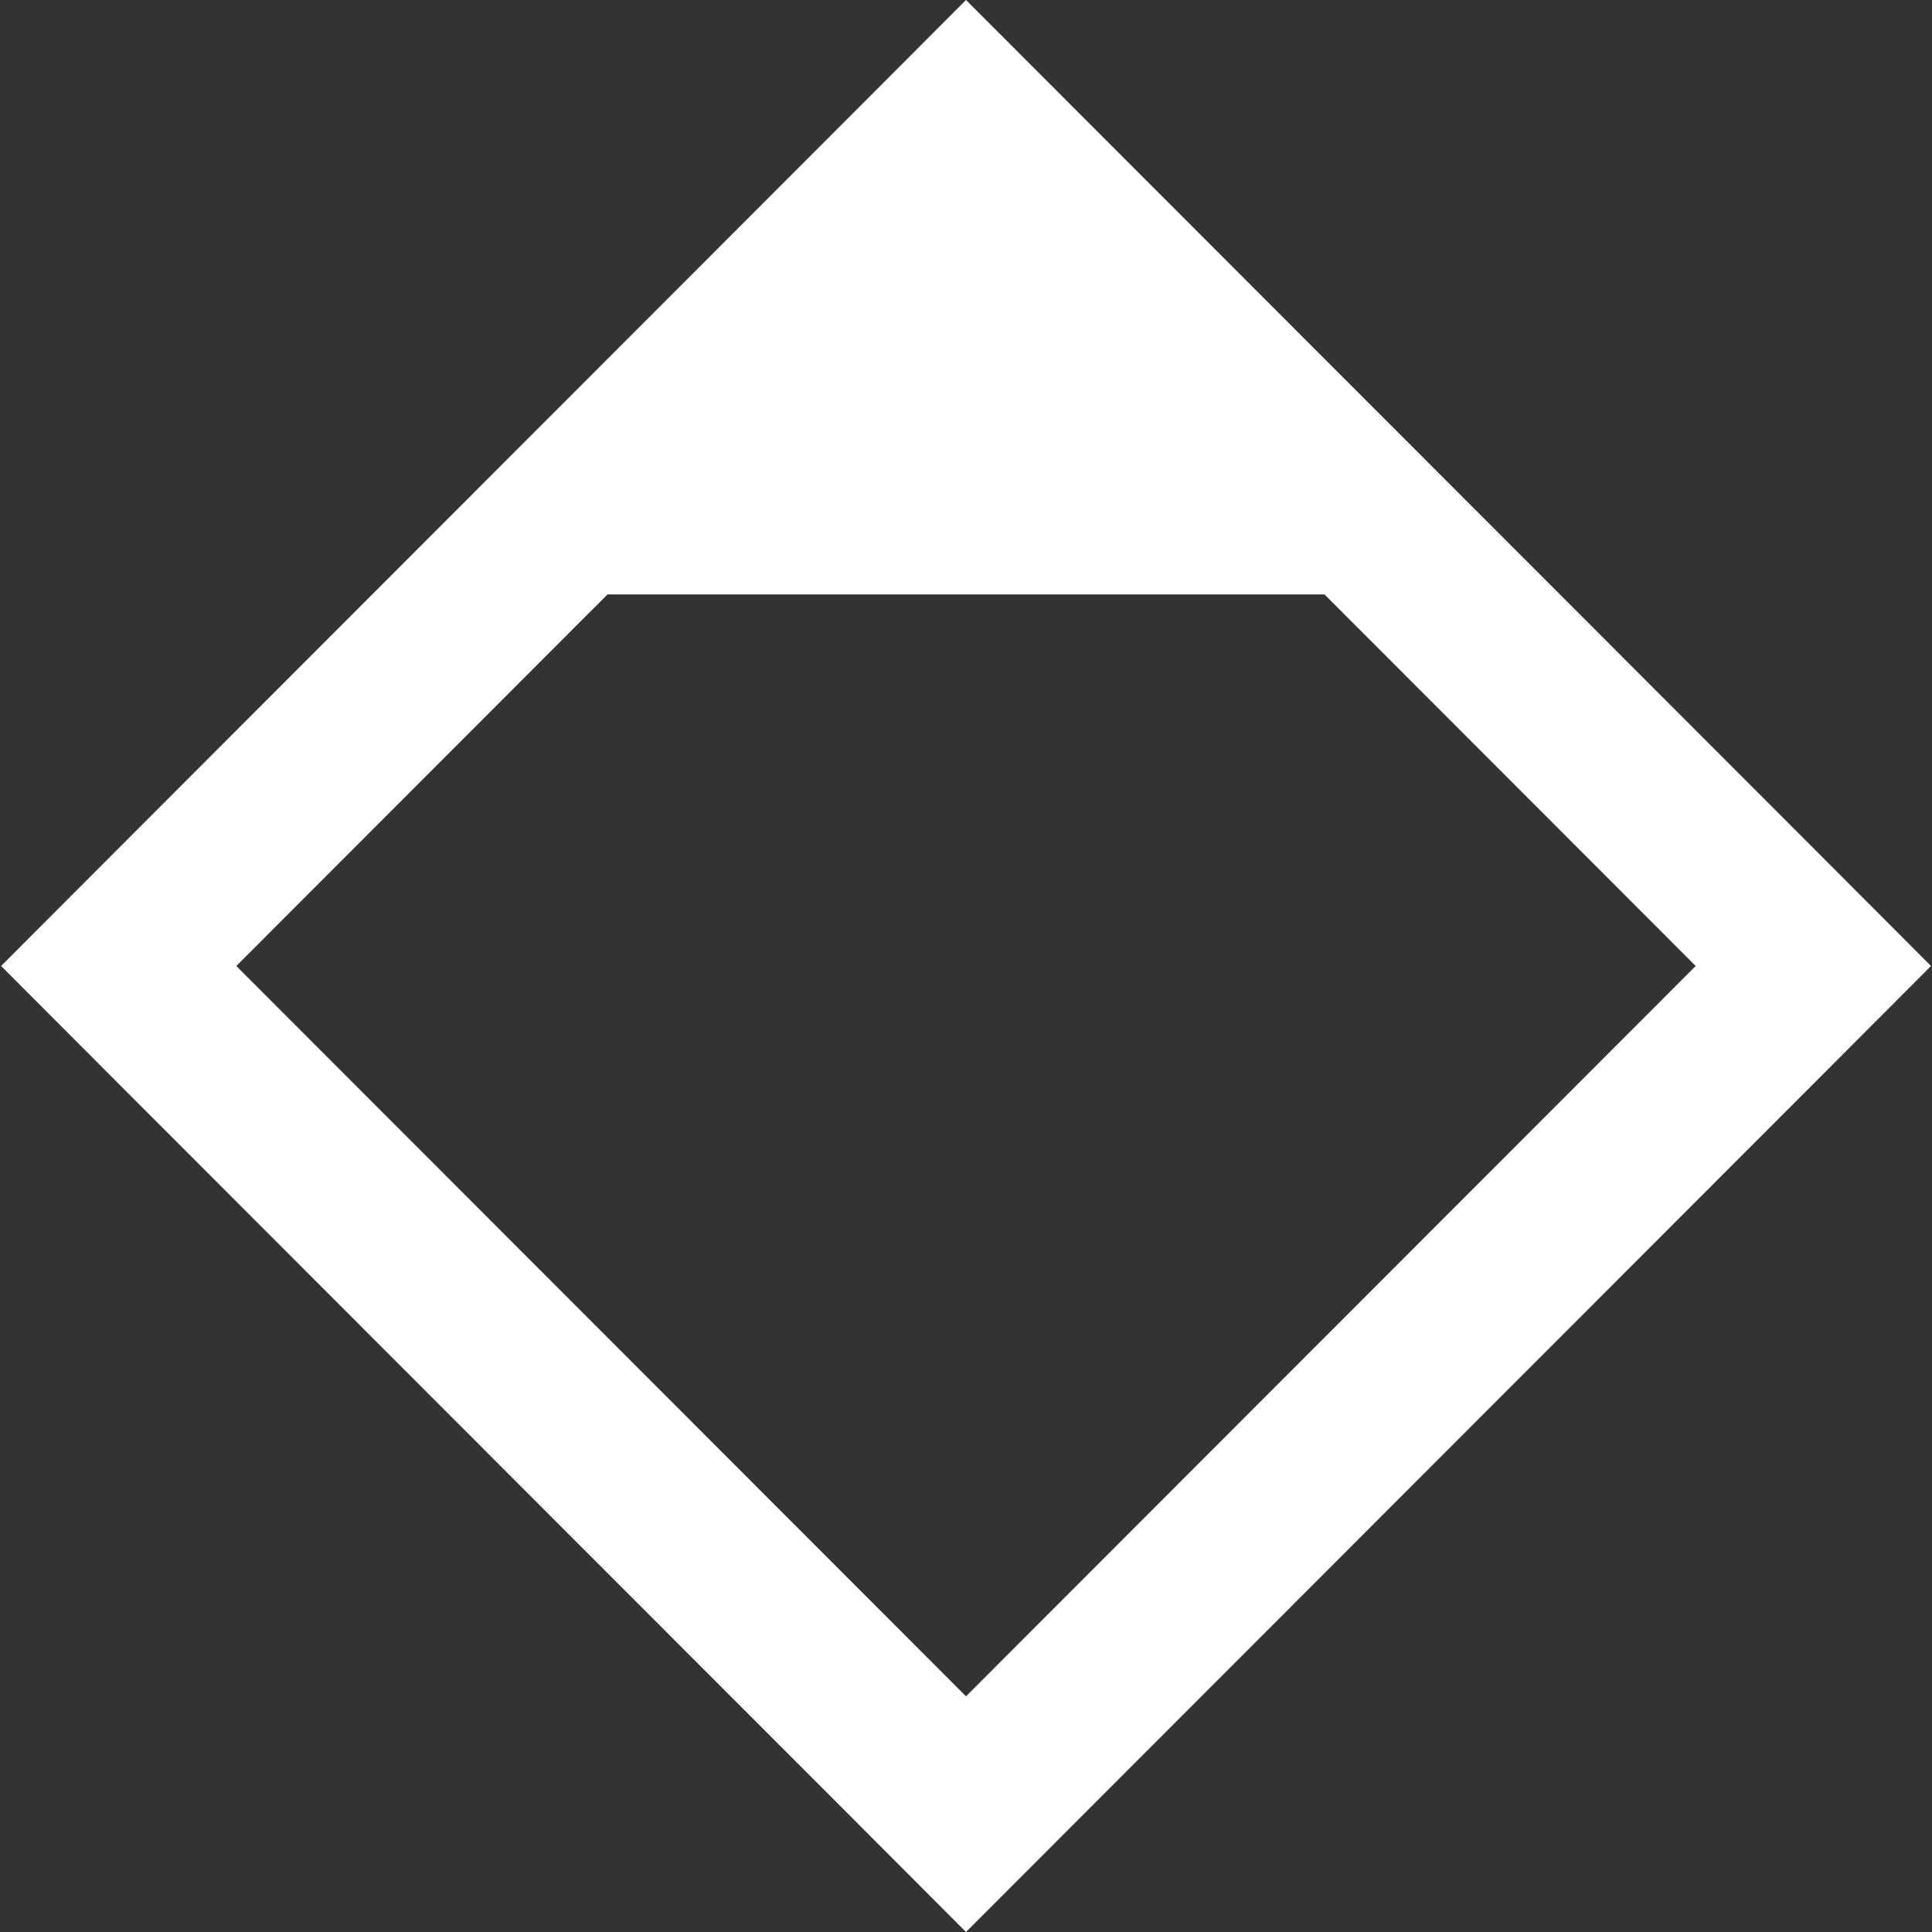
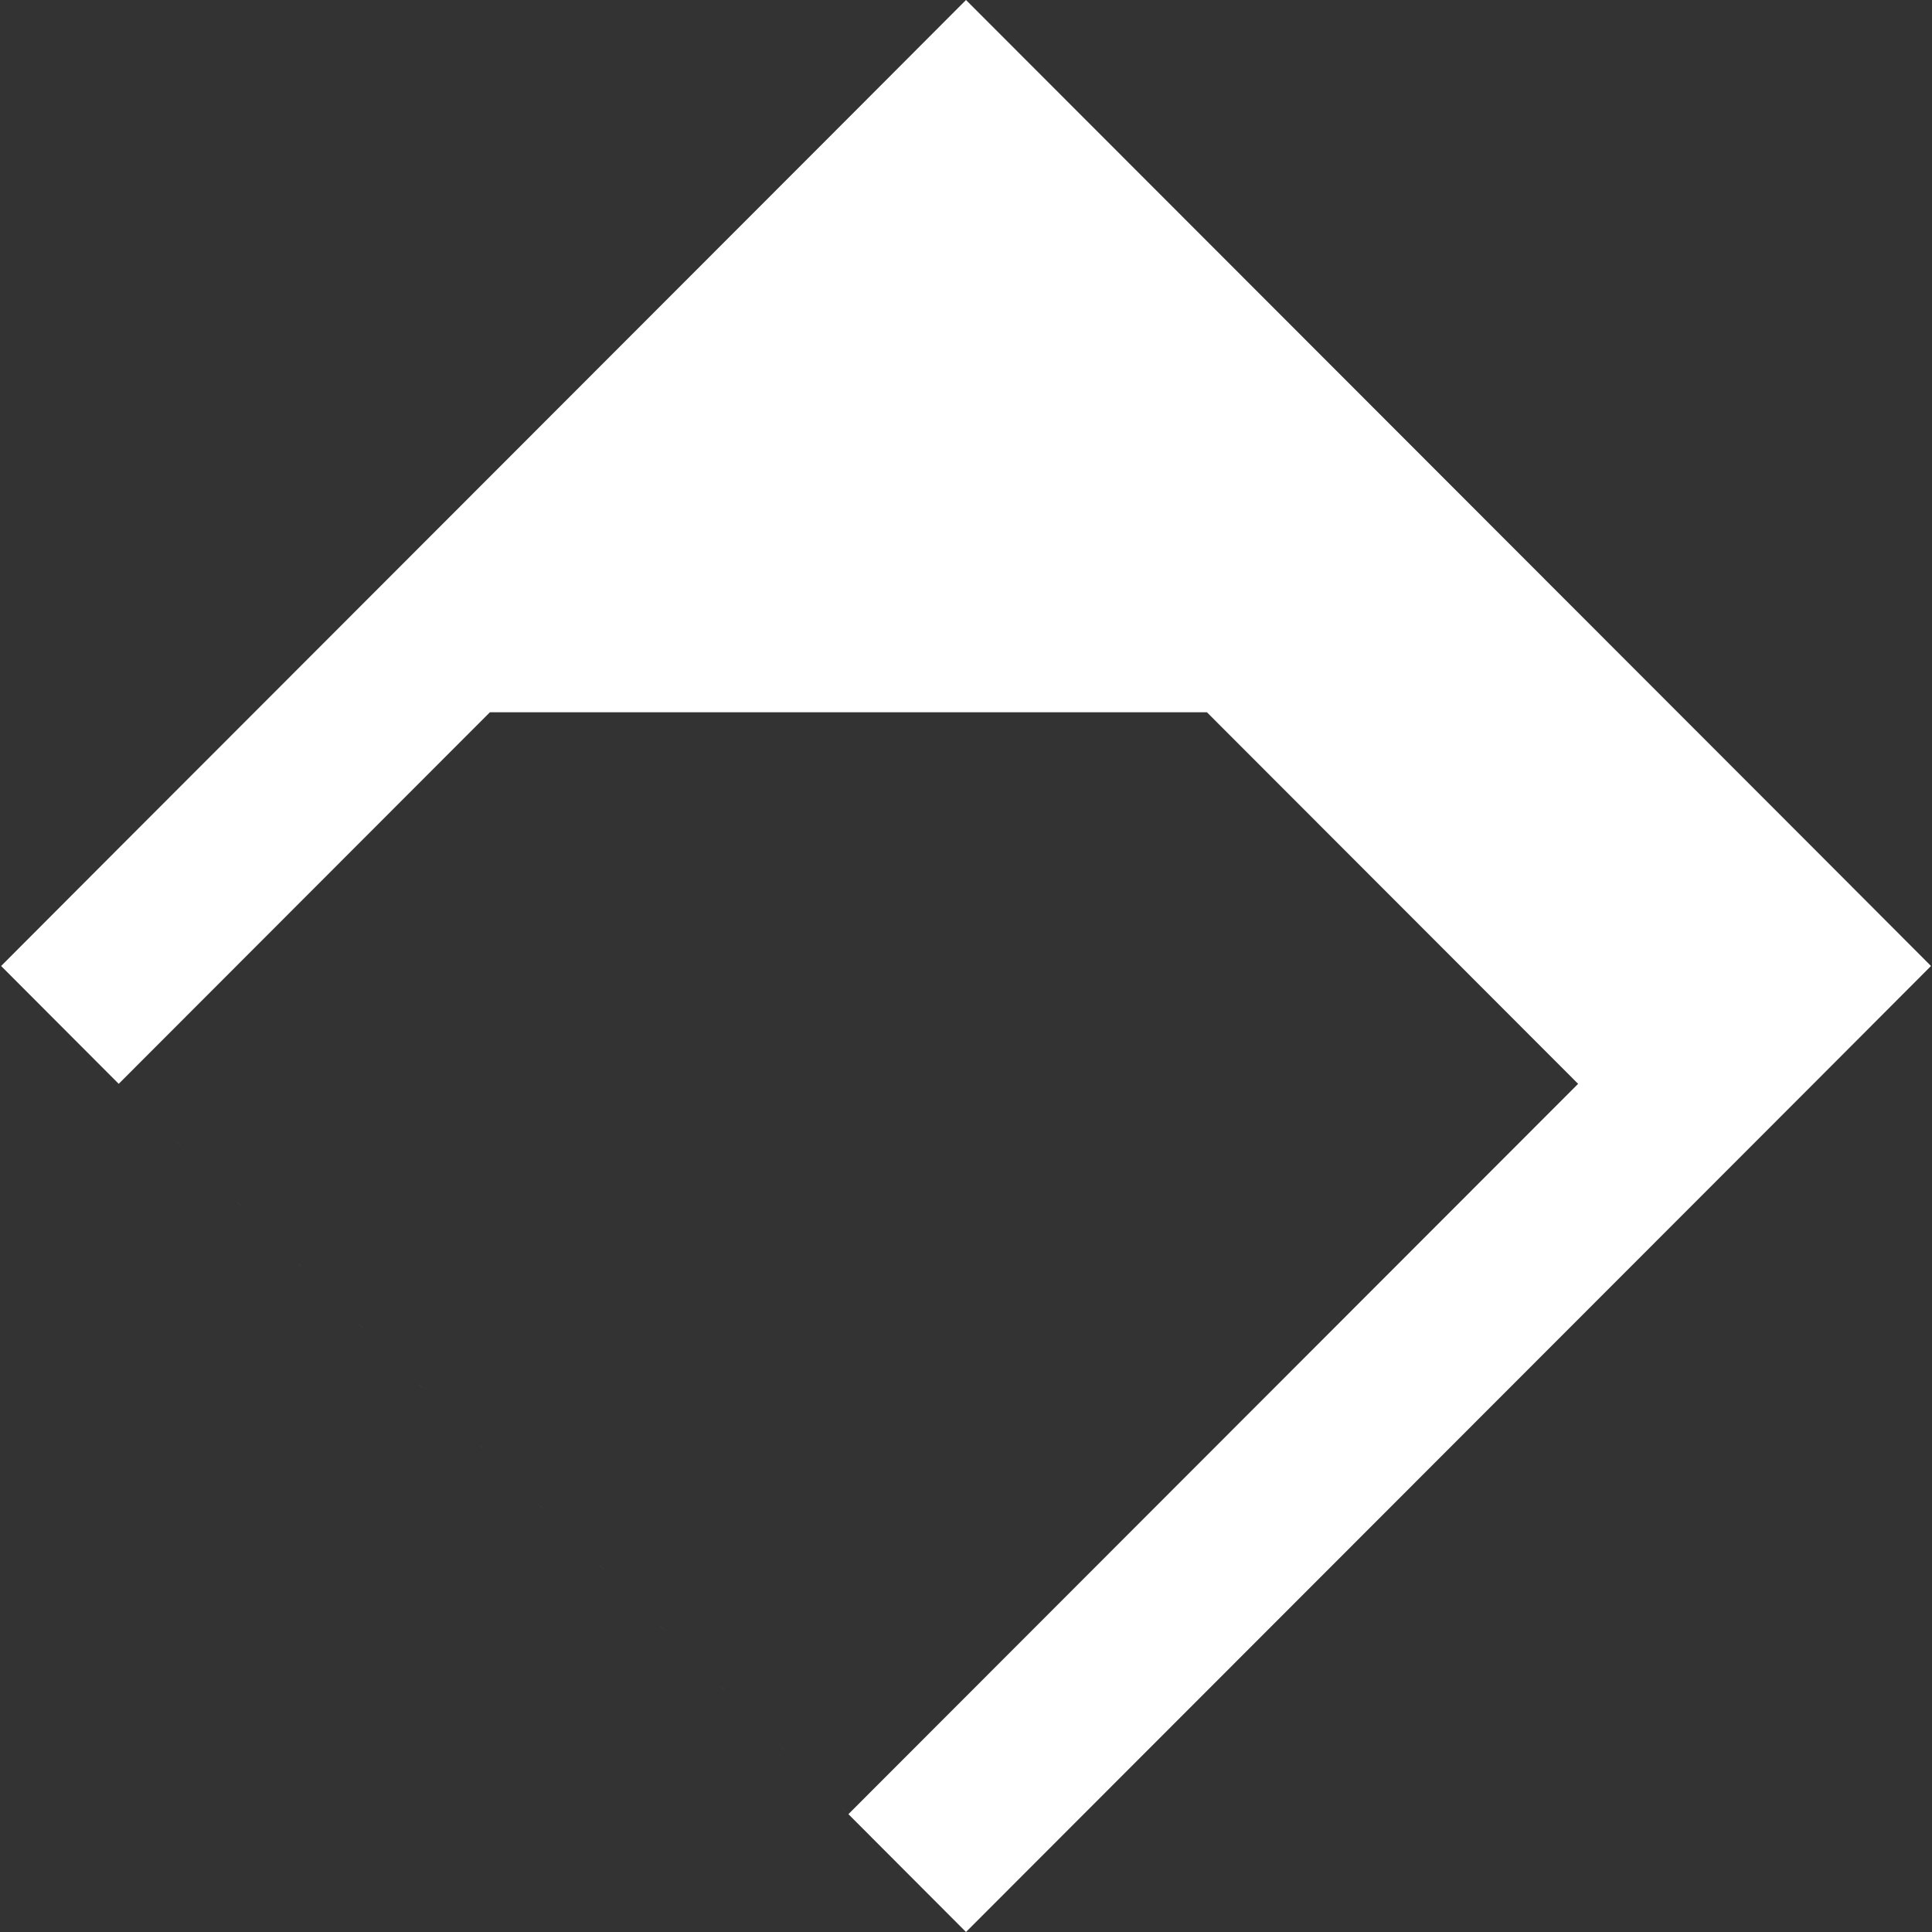
<svg xmlns="http://www.w3.org/2000/svg" version="1.2" viewBox="0 0 1551 1551" width="1551" height="1551">
  <rect x="0" y="0" width="1551" height="1551" fill="#333333" stroke="none" />
  <title>diaaas-svg</title>
  <style>
		.s0 { fill: #ffffff } 
	</style>
-   <path id="Layer" fill-rule="evenodd" class="s0" d="m775.5 0l94.5 94.6 585.8 586.3 94.4 94.6-94.4 94.6-585.8 586.3-94.5 94.6-94.4-94.6-585.8-586.3-94.4-94.6 94.4-94.6 585.8-586.3zm-287.8 477.2l-298 298.3 585.8 586.3 585.8-586.3-298-298.3z" />
+   <path id="Layer" fill-rule="evenodd" class="s0" d="m775.5 0l94.5 94.6 585.8 586.3 94.4 94.6-94.4 94.6-585.8 586.3-94.5 94.6-94.4-94.6-585.8-586.3-94.4-94.6 94.4-94.6 585.8-586.3m-287.8 477.2l-298 298.3 585.8 586.3 585.8-586.3-298-298.3z" />
</svg>